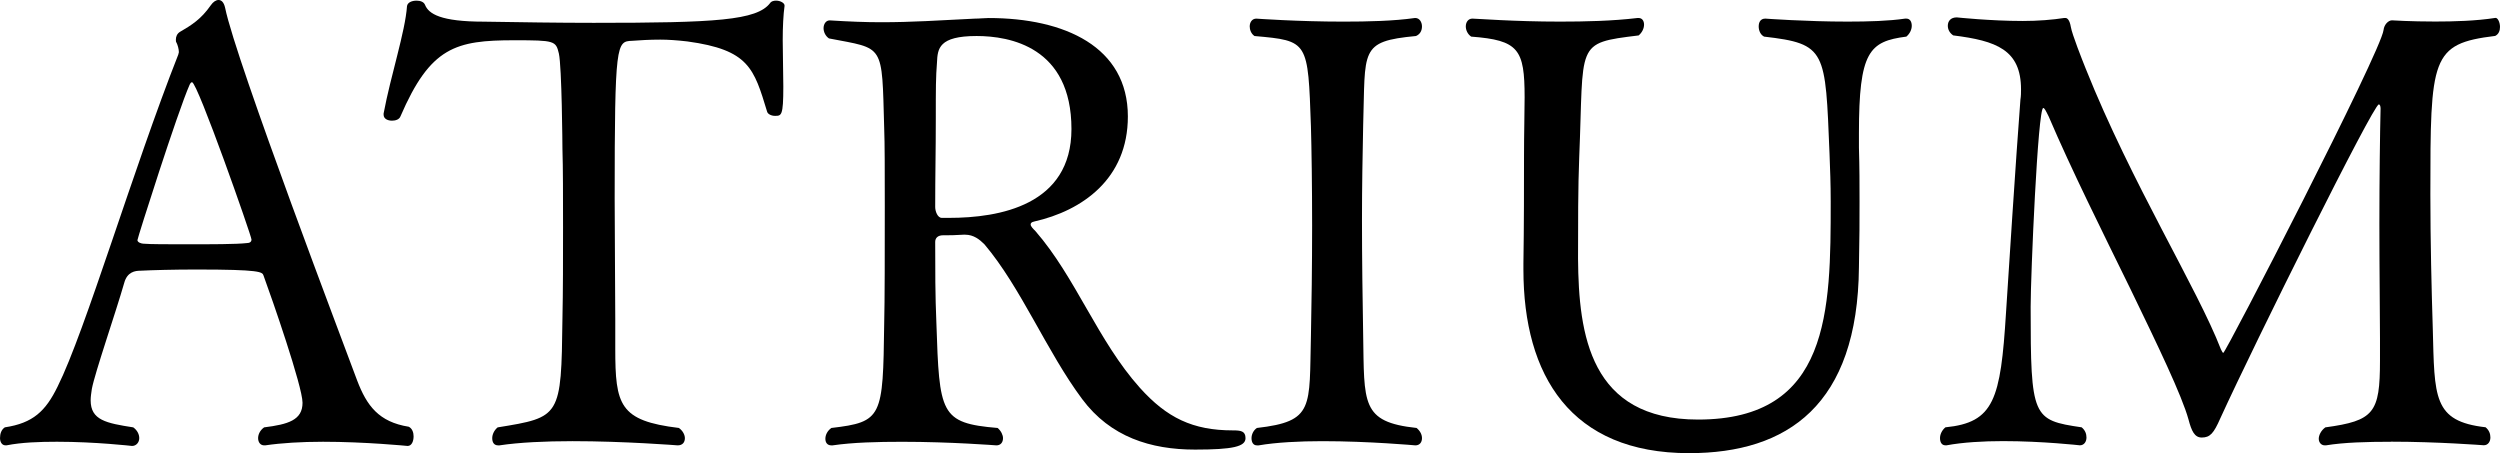
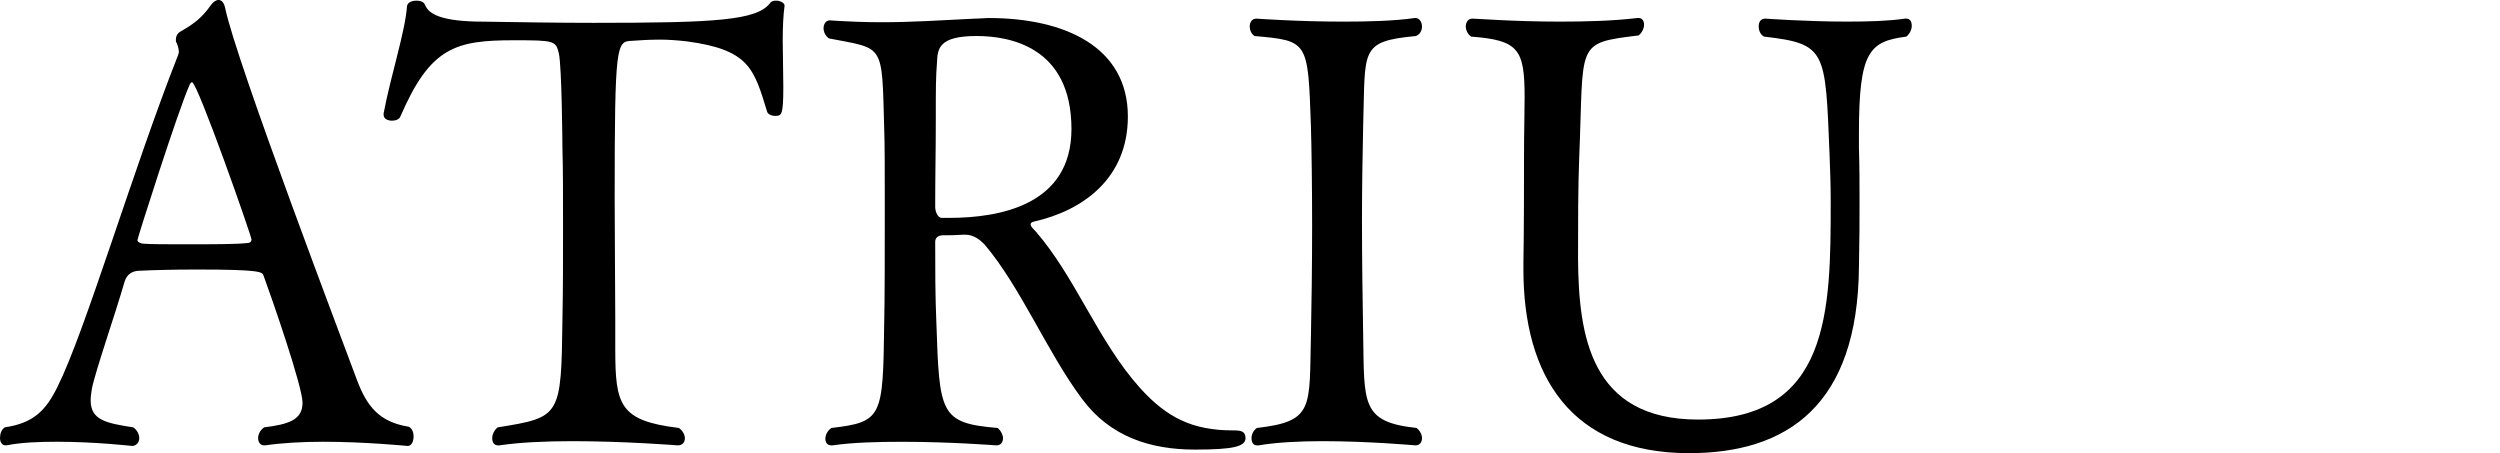
<svg xmlns="http://www.w3.org/2000/svg" id="_レイヤー_2" width="133.276" height="24.158" viewBox="0 0 133.276 24.158">
  <g id="_1027">
    <path d="M17.183,23.551c-1.088,0-2.176.063-3.04.191h-.063c-.192,0-.32-.159-.32-.384,0-.191.097-.416.32-.575,1.28-.16,2.048-.385,2.048-1.312,0-.864-1.632-5.567-2.08-6.783-.063-.192-.16-.32-3.584-.32-1.184,0-2.367.032-2.976.064-.288,0-.704.063-.863.64-.448,1.567-1.568,4.8-1.729,5.663-.032.225-.063.416-.063.608,0,1.056.832,1.216,2.271,1.44.224.159.32.384.32.575,0,.225-.16.416-.384.416,0,0-1.952-.224-4-.224-.928,0-1.888.032-2.688.191h-.063c-.192,0-.288-.191-.288-.384,0-.224.064-.447.256-.575,1.504-.225,2.176-.864,2.816-2.177,1.472-2.943,4.031-11.614,6.431-17.694,0-.032.032-.096.032-.128,0-.16-.063-.384-.128-.512-.032-.032-.032-.097-.032-.16,0-.16.064-.32.225-.416.607-.352,1.12-.672,1.632-1.408.128-.191.288-.288.416-.288.16,0,.288.128.352.416.576,2.848,6.464,18.303,7.04,19.871.512,1.344,1.151,2.208,2.751,2.464.192.096.257.319.257.512,0,.256-.097.512-.32.512,0,0-2.24-.224-4.544-.224ZM10.239,4.384c-.063,0-.096.064-.128.128-.64,1.44-2.784,8.191-2.784,8.288,0,.128.225.191.32.191.352.032,1.312.032,2.336.032,1.248,0,2.624,0,3.168-.064.16,0,.256-.063.256-.191,0-.192-2.88-8.384-3.168-8.384Z" />
    <path d="M30.496,23.519c-1.408,0-2.816.064-3.872.224h-.064c-.224,0-.319-.159-.319-.384,0-.191.096-.416.288-.575,3.359-.545,3.392-.545,3.455-5.792.032-1.472.032-3.231.032-4.863s0-3.168-.032-4.192c0-.128-.031-4.384-.191-5.087-.16-.673-.225-.704-2.368-.704-3.136,0-4.479.352-6.079,4.063-.064.16-.257.224-.448.224-.225,0-.448-.096-.448-.319v-.064c.384-2.048,1.152-4.352,1.248-5.728.032-.192.256-.288.512-.288.192,0,.384.064.448.224.192.48.832.896,3.136.896,2.016.032,3.936.063,5.855.063,6.496,0,8.703-.128,9.407-1.056.064-.096.192-.128.32-.128.224,0,.448.128.448.256v.032c-.064.448-.097,1.12-.097,1.824,0,.8.032,1.663.032,2.464,0,1.567-.096,1.567-.448,1.567-.191,0-.384-.096-.416-.224-.703-2.304-.96-3.296-4.255-3.744-.544-.063-1.024-.096-1.44-.096-.576,0-1.088.032-1.504.063-.832.032-.928.097-.928,8.416,0,2.08.032,4.64.032,6.432v1.567c0,3.008.224,3.84,3.392,4.224.224.16.319.384.319.544,0,.225-.128.384-.384.384,0,0-2.815-.224-5.631-.224Z" />
    <path d="M44.256,1.088c1.023.064,1.888.097,2.72.097,1.664,0,3.071-.097,4.991-.192.257,0,.513-.032.736-.032,4.063,0,7.424,1.536,7.424,5.248,0,3.328-2.433,5.023-4.992,5.6-.16.032-.191.096-.191.16,0,.096.128.224.256.352,2.144,2.464,3.327,5.855,5.567,8.352,1.439,1.6,2.815,2.271,4.96,2.271.416,0,.672.032.672.416,0,.448-.672.608-2.688.608-2.367,0-4.512-.672-6.016-2.688-1.888-2.528-3.264-5.952-5.215-8.256-.256-.256-.576-.512-1.024-.512h-.096c-.48.031-.704.031-1.088.031-.256,0-.416.129-.416.353,0,1.439,0,2.88.063,4.319.16,4.832.192,5.344,3.264,5.6.192.16.288.384.288.544,0,.225-.128.384-.352.384,0,0-2.432-.191-5.023-.191-1.312,0-2.624.032-3.712.191h-.064c-.224,0-.319-.159-.319-.352s.096-.416.319-.576c2.72-.319,2.752-.576,2.816-5.535.032-1.248.032-3.936.032-6.304,0-1.76,0-3.359-.032-4.16-.128-4.543.032-4.191-2.944-4.768-.191-.128-.288-.352-.288-.544,0-.224.129-.416.32-.416h.032ZM52.063,1.92c-2.017,0-2.08.672-2.112,1.408-.063.8-.063,1.344-.063,3.008,0,1.792-.032,2.912-.032,4.704,0,.224.128.575.352.575h.384c2.688,0,6.528-.672,6.528-4.735,0-4.384-3.296-4.96-5.056-4.96Z" />
    <path d="M75.454.96c.224,0,.352.225.352.448s-.096.416-.319.512c-3.04.288-2.688.736-2.816,4.768-.031,1.504-.063,3.264-.063,5.024,0,2.144.032,4.319.063,6.144.064,3.647-.128,4.64,2.849,4.959.191.16.287.353.287.544,0,.225-.128.384-.352.384,0,0-2.464-.224-4.96-.224-1.216,0-2.464.064-3.392.224h-.096c-.192,0-.288-.159-.288-.384,0-.191.096-.416.288-.544,3.071-.352,2.784-1.088,2.88-4.928.032-1.535.063-3.743.063-5.855,0-2.144-.031-4.159-.063-5.279-.16-4.576-.128-4.576-3.008-4.832-.192-.128-.256-.352-.256-.512,0-.224.128-.416.352-.416,0,0,2.208.16,4.64.16,1.312,0,2.688-.032,3.808-.192h.032Z" />
    <path d="M93.757,1.408c0-.224.097-.416.353-.416,0,0,2.176.16,4.384.16,1.119,0,2.207-.032,3.071-.16h.064c.191,0,.288.16.288.384,0,.192-.097.416-.288.576-1.984.256-2.528.8-2.528,5.151v.769c.032,1.088.032,1.951.032,2.88s0,1.983-.032,3.487c-.063,7.359-3.808,9.919-9.056,9.919-6.303,0-8.831-4.127-8.831-9.791v-.32c.032-1.951.032-4.319.032-5.728,0-1.279.032-2.304.032-3.136,0-2.56-.32-3.039-2.848-3.231-.192-.128-.288-.352-.288-.544,0-.224.128-.416.352-.416.192,0,2.24.16,4.672.16,1.344,0,2.783-.032,4.128-.192h.063c.192,0,.288.16.288.353,0,.191-.096.416-.288.576-3.424.416-2.911.384-3.168,6.495-.063,1.504-.063,3.68-.063,5.407.032,4.064.64,8.576,6.399,8.576,7.039,0,7.071-5.792,7.071-11.615,0-.96-.032-1.729-.063-2.561-.225-5.503-.16-5.855-3.488-6.239-.191-.096-.288-.32-.288-.544Z" />
-     <path d="M127.453,23.551c-1.248,0-2.496.032-3.456.191h-.063c-.192,0-.32-.159-.32-.352s.128-.448.352-.607c2.592-.353,2.912-.769,2.912-3.552v-1.185c0-1.279-.032-3.68-.032-6.111,0-2.399.032-4.832.064-6.144,0-.128-.032-.224-.096-.224-.288,0-6.592,12.671-8.448,16.734-.352.8-.544,1.024-.991,1.024-.384,0-.544-.353-.704-.96-.353-1.28-1.632-3.937-3.104-6.976-1.473-3.008-3.136-6.336-4.353-9.184-.159-.32-.224-.448-.287-.448-.288,0-.672,8.928-.672,10.592,0,5.919.096,6.047,2.72,6.432.191.159.256.352.256.544,0,.224-.128.415-.353.415,0,0-1.983-.224-4.096-.224-1.056,0-2.144.064-3.008.224h-.063c-.192,0-.288-.159-.288-.384,0-.191.096-.416.288-.575,2.592-.257,2.943-1.473,3.231-6.112.096-1.504.544-8.479.768-11.359.032-.191.032-.384.032-.544,0-2.111-1.312-2.592-3.615-2.879-.192-.129-.288-.32-.288-.513,0-.256.16-.447.479-.447,0,0,1.792.191,3.521.191.8,0,1.6-.063,2.207-.16h.064c.096,0,.224.097.288.48.063.384.607,1.76.8,2.239,2.432,6.08,5.951,11.712,7.199,14.943.064.128.096.192.128.192.128,0,8.416-16.063,8.544-17.215.031-.288.256-.513.447-.513,0,0,.992.064,2.305.064.991,0,2.176-.032,3.199-.192.128-.031.256.225.256.48,0,.191-.063.384-.256.479-3.424.416-3.456,1.152-3.456,8.447,0,2.464.064,5.12.128,7.136.097,3.68,0,4.96,2.816,5.28.191.159.256.352.256.544,0,.224-.128.415-.352.415,0,0-2.464-.191-4.96-.191Z" />
  </g>
</svg>